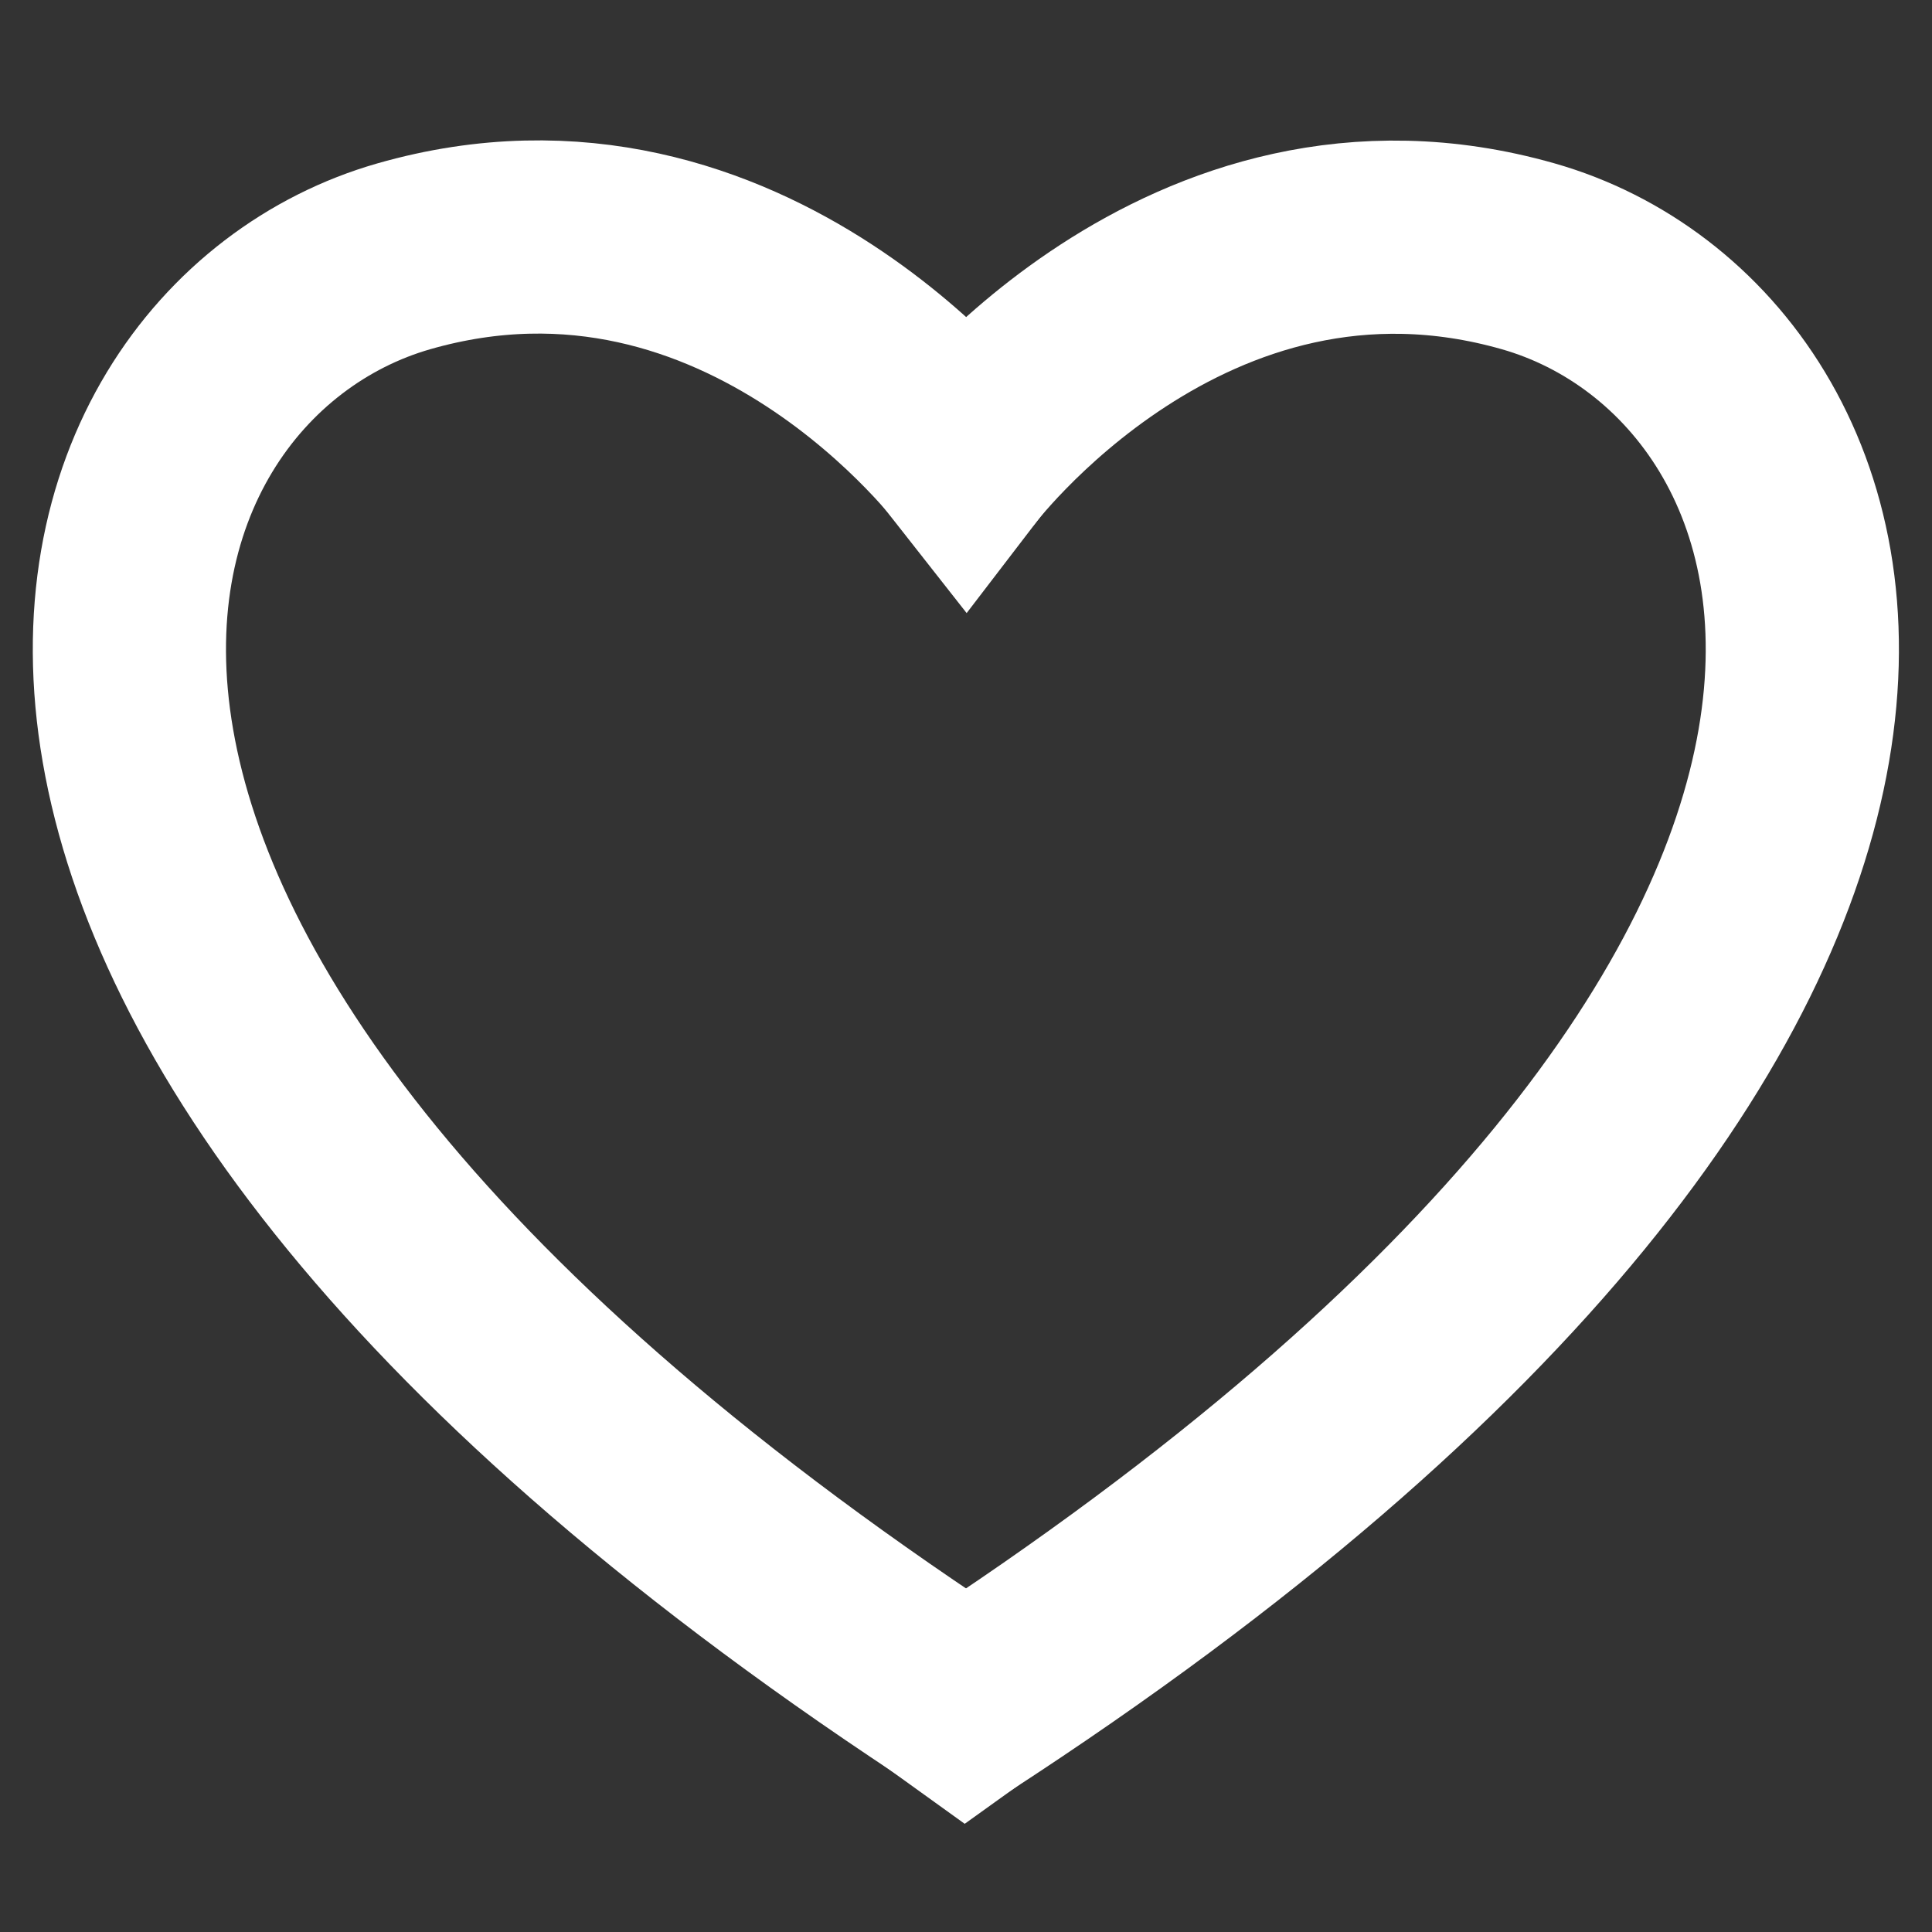
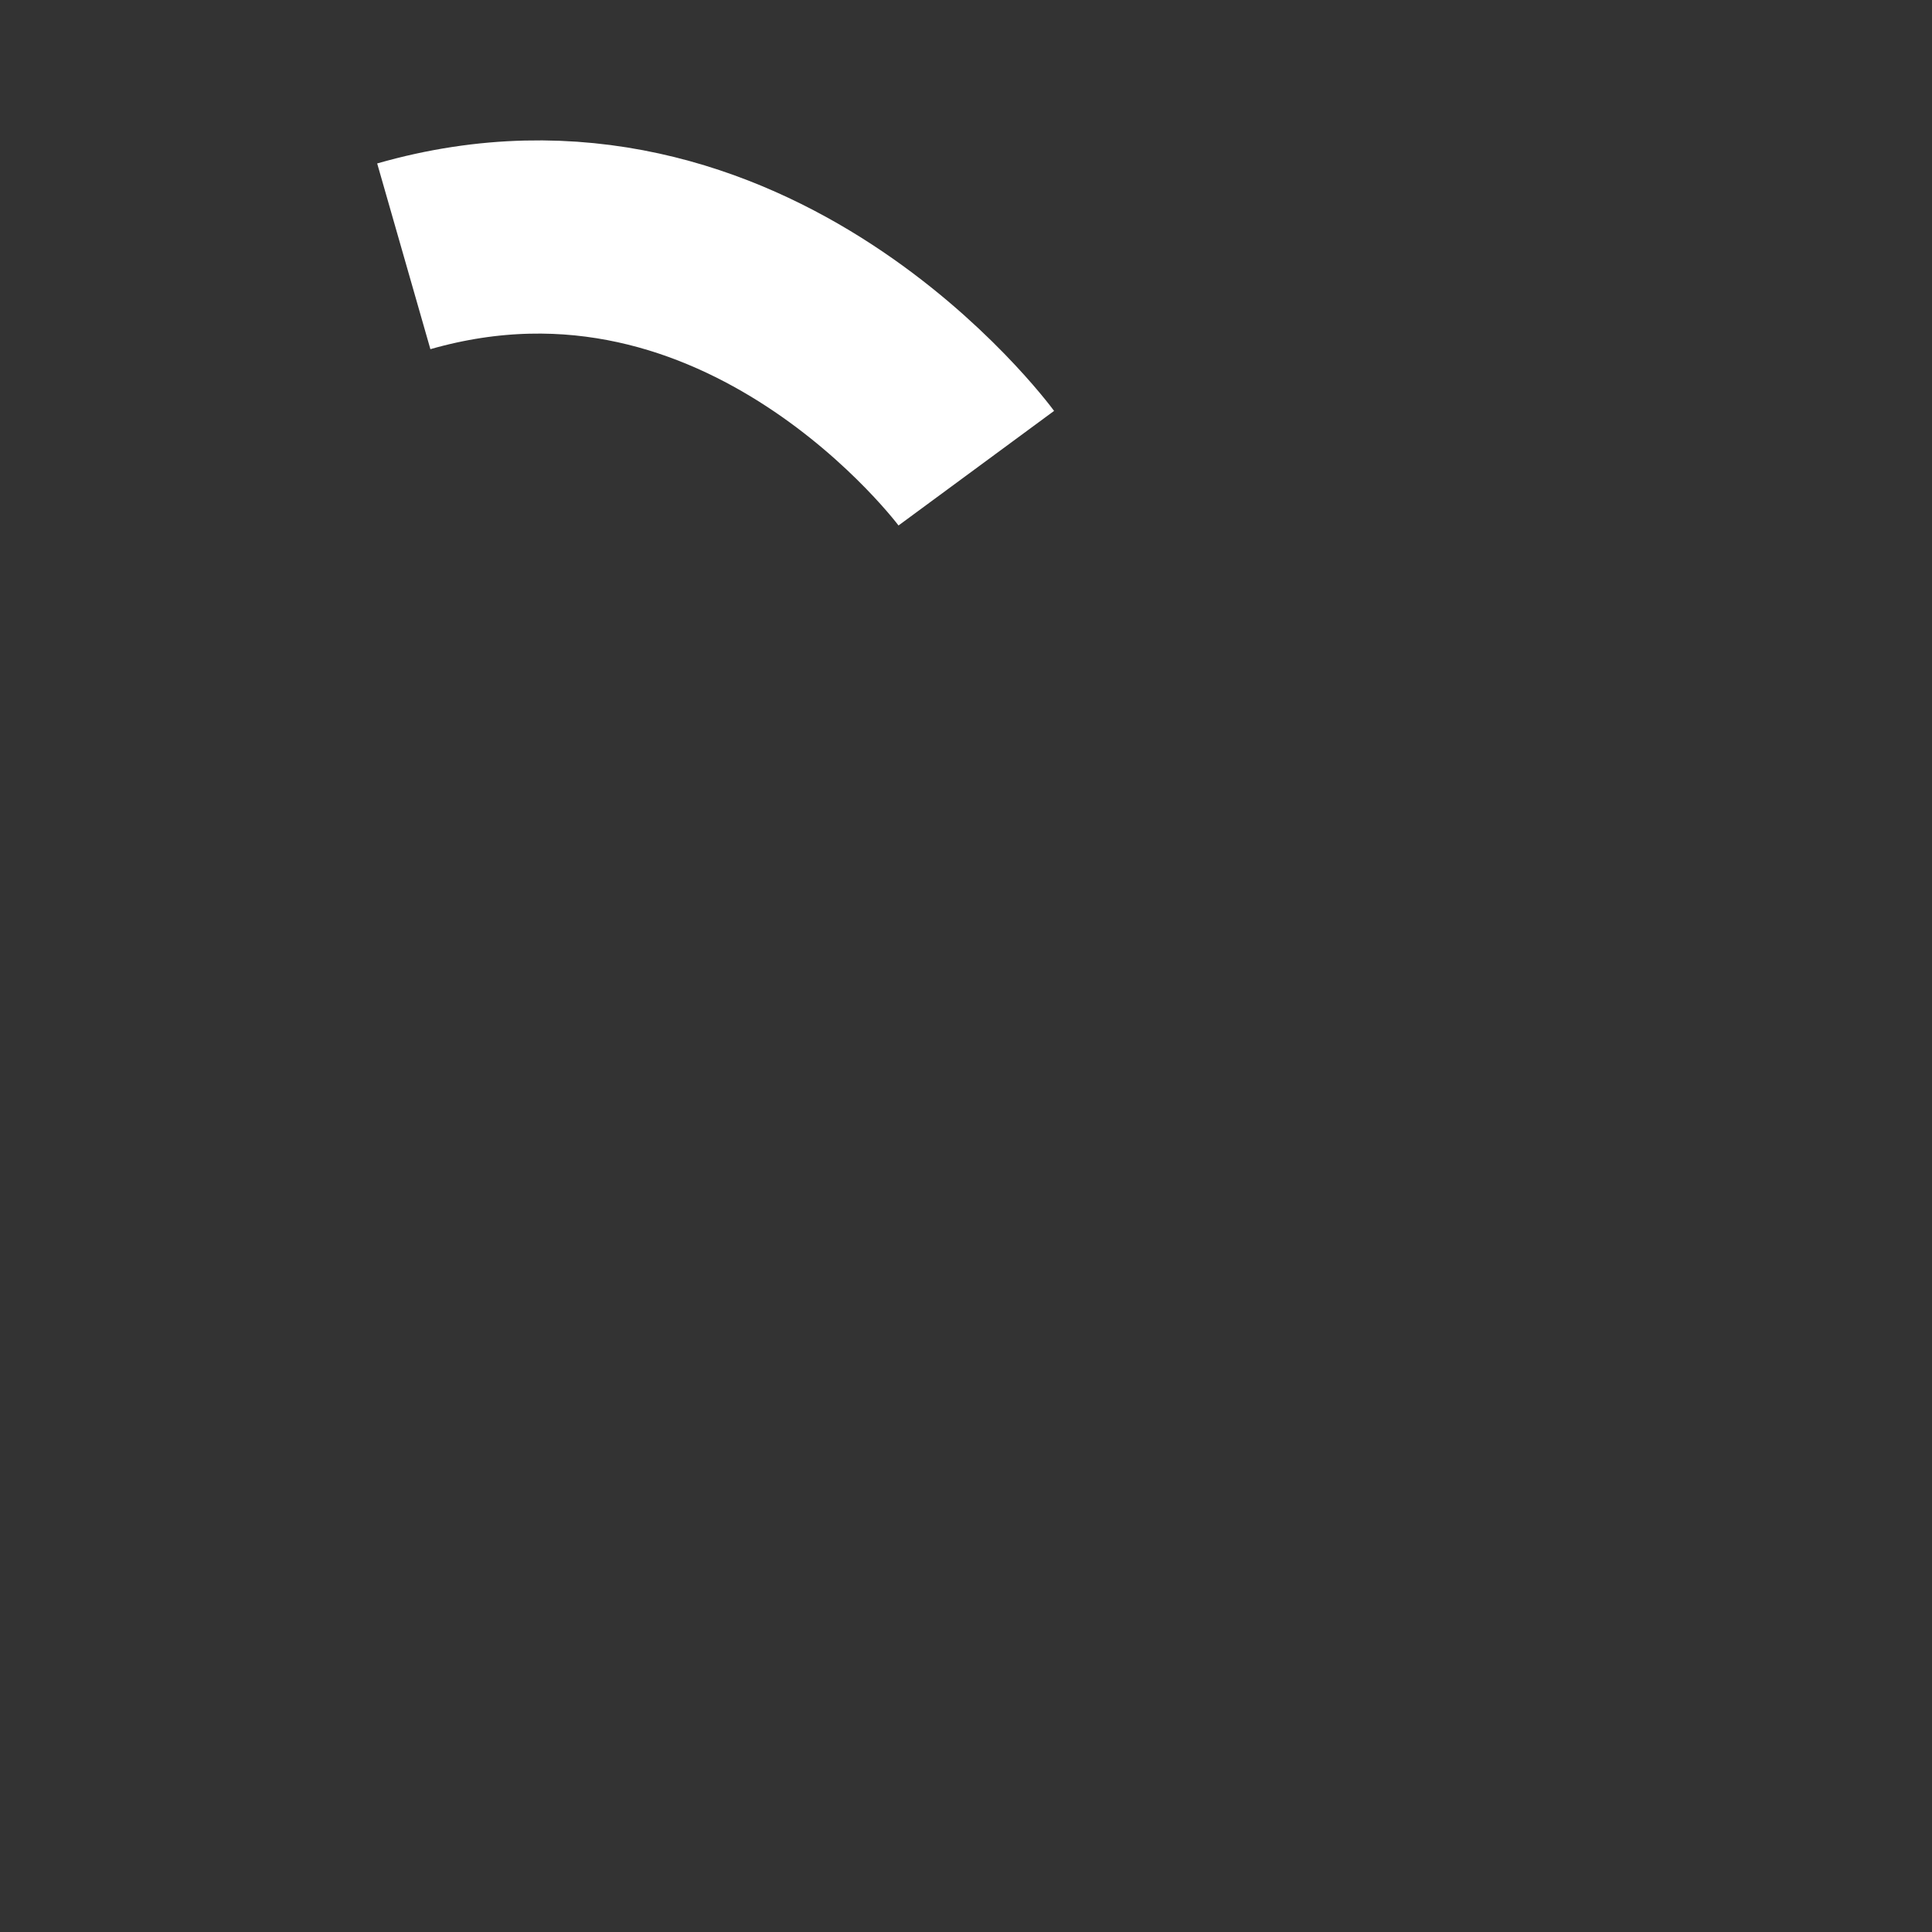
<svg xmlns="http://www.w3.org/2000/svg" version="1.1" id="Layer_1" x="0px" y="0px" viewBox="0 0 30 30" style="enable-background:new 0 0 30 30;" xml:space="preserve">
  <rect x="0" y="0" width="30" height="30" fill="#333333" stroke="none" />
  <style type="text/css">
	.st0{fill:none;stroke:#FFFFFF;stroke-width:3;stroke-miterlimit:10;}
	.st1{fill:#FFFFFF;}
</style>
  <g>
-     <path class="st0" d="M14.84,26.57C32.36,15.2,29.06,5.5,23.73,3.98s-8.89,3.29-8.89,3.29" />
-     <path class="st0" d="M15.16,7.27c0,0-3.55-4.82-8.89-3.29s-8.63,11.22,8.89,22.59" />
-     <polygon class="st1" points="15.83,27.71 14.98,28.32 13.34,27.14 14.98,26.44  " />
-     <polygon class="st1" points="13.36,7.42 15.01,9.52 16.68,7.34 15.01,6.41  " />
+     <path class="st0" d="M15.16,7.27c0,0-3.55-4.82-8.89-3.29" />
  </g>
</svg>